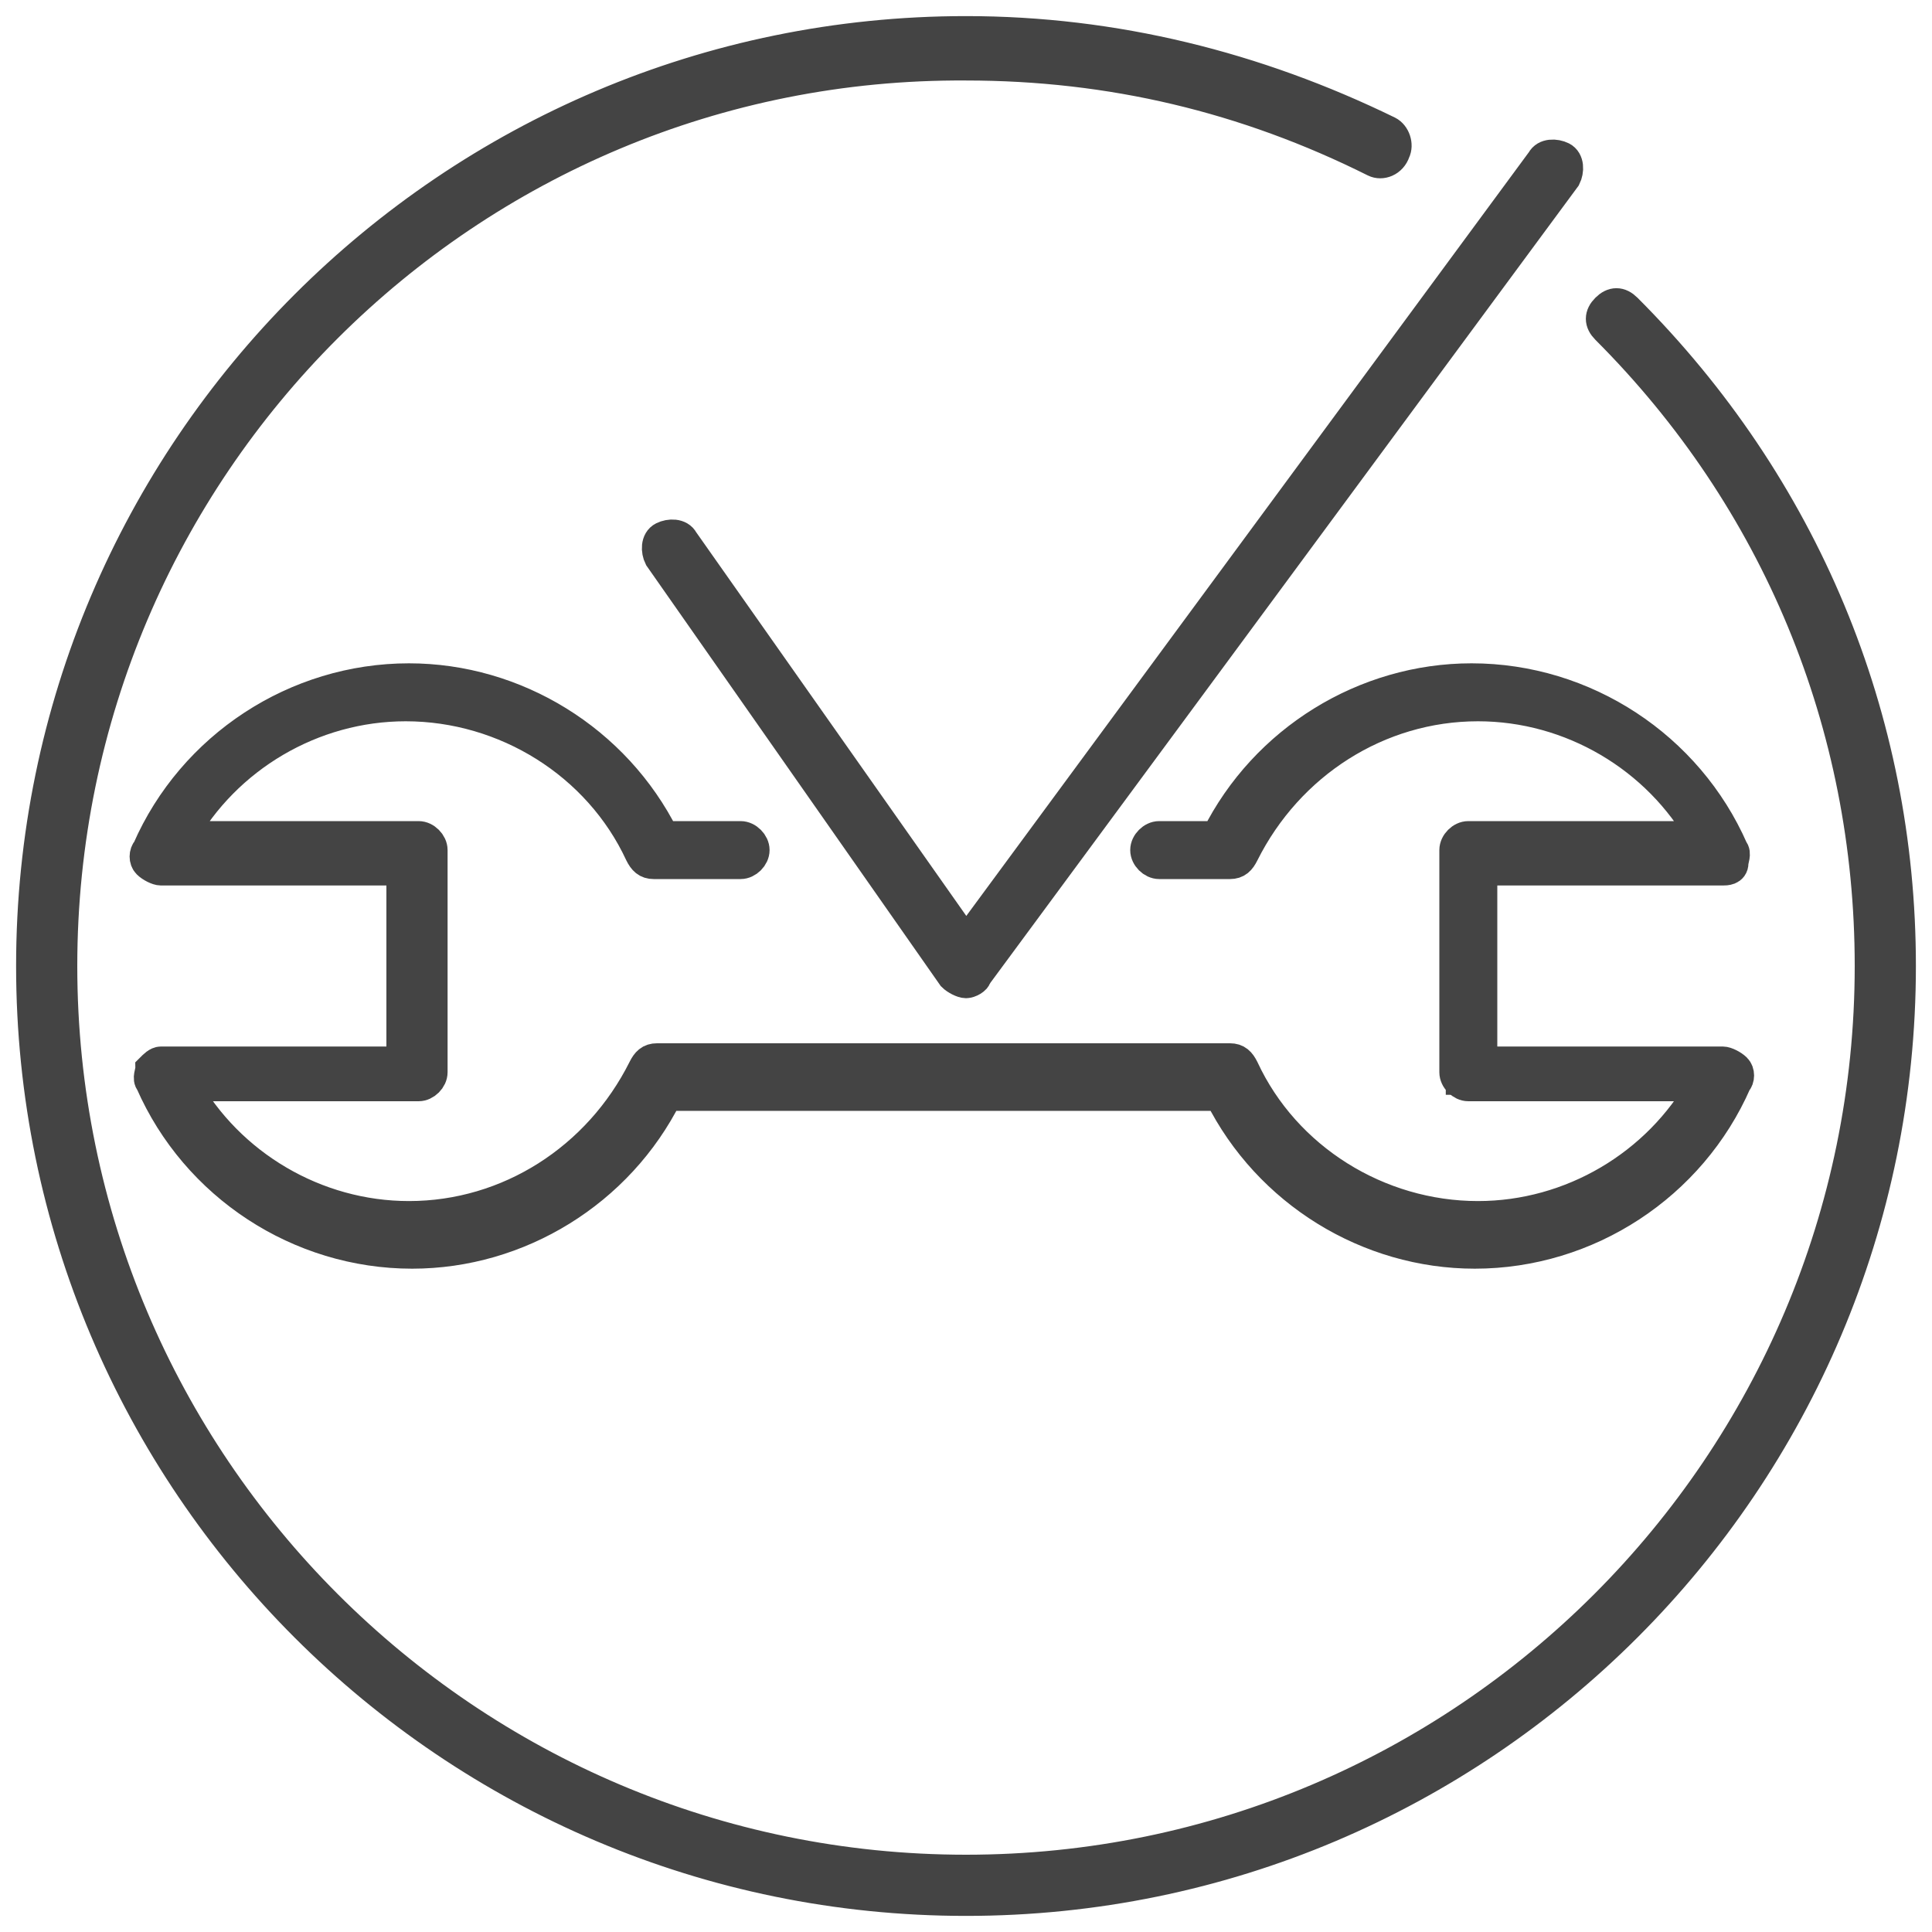
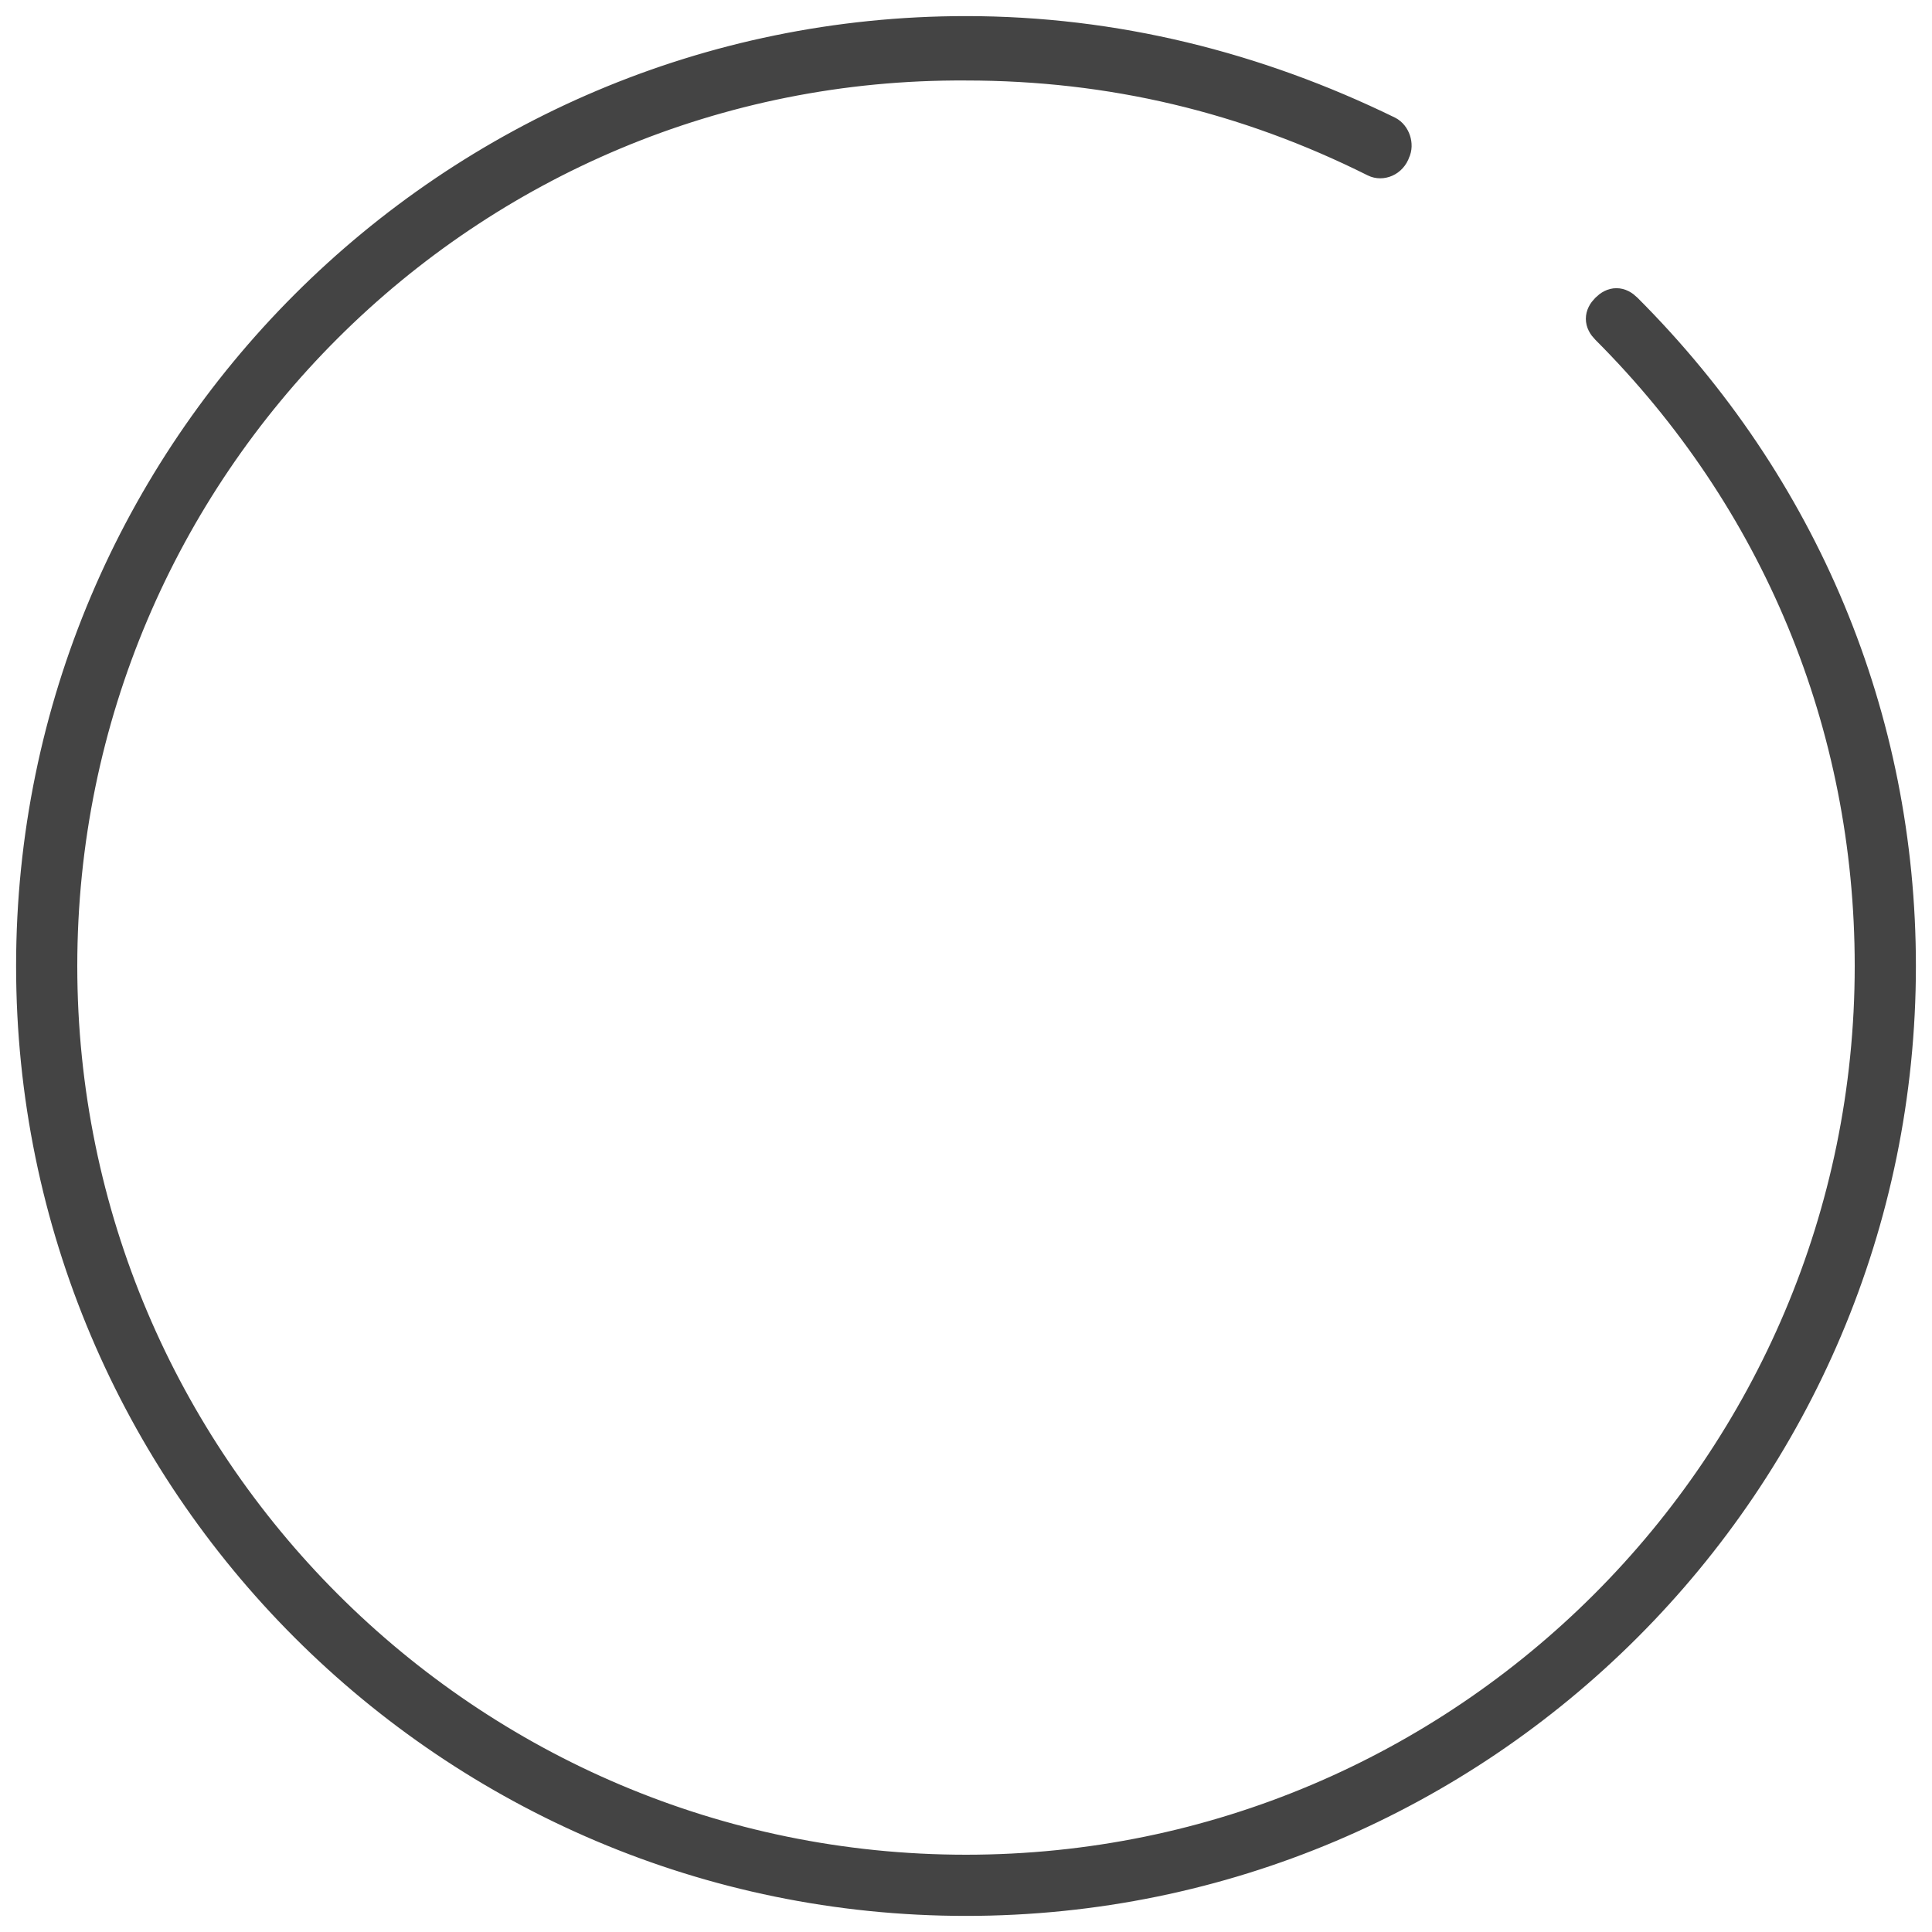
<svg xmlns="http://www.w3.org/2000/svg" version="1.1" id="Layer_1" x="0px" y="0px" viewBox="0 0 60 60" enable-background="new 0 0 60 60" xml:space="preserve">
  <g>
    <g>
-       <path fill="none" stroke="#444444" stroke-miterlimit="10" d="M50.2,9.9c5.1,5.2,8.3,12.3,8.3,20.1c0,15.8-12.8,28.5-28.5,28.5    S1.5,45.8,1.5,30S14.2,1.5,30,1.5c4.6,0,9,1.1,12.9,3.1" />
      <path fill="#1A171B" stroke="#444444" stroke-miterlimit="10" d="M30,59C14,59,1,46,1,30s13-29,29-29c4.6,0,9,1.1,13.1,3.1    c0.2,0.1,0.3,0.4,0.2,0.6C43.2,5,42.9,5.1,42.7,5c-4-2-8.2-3-12.7-3C14.5,1.9,1.9,14.5,1.9,30S14.5,58.1,30,58.1    S58.1,45.5,58.1,30c0-7.5-2.9-14.5-8.2-19.8c-0.2-0.2-0.2-0.4,0-0.6c0.2-0.2,0.4-0.2,0.6,0C56,15.1,59,22.3,59,30    C59,46,46,59,30,59z" />
    </g>
    <g>
-       <path fill="none" stroke="#444444" stroke-miterlimit="10" d="M23,26.5h-2.7c-1.3-2.9-4.3-4.9-7.6-4.9c-3.4,0-6.4,2.1-7.7,5h8v6.9    H5c1.3,2.9,4.3,5,7.7,5c3.4,0,6.3-2,7.6-4.9h17.8c1.3,2.9,4.3,4.9,7.6,4.9c3.4,0,6.4-2.1,7.7-5h-8v-6.9h8c-1.3-2.9-4.3-5-7.7-5    c-3.4,0-6.3,2-7.6,4.9H36" />
-       <path fill="#444444" stroke="#444444" stroke-miterlimit="10" d="M45.8,38.9c-3.3,0-6.4-1.9-7.9-4.9H20.7c-1.5,3-4.6,4.9-7.9,4.9    c-3.5,0-6.7-2.1-8.1-5.3c-0.1-0.1,0-0.3,0-0.4C4.8,33.1,4.9,33,5,33h7.5v-6H5c-0.1,0-0.3-0.1-0.4-0.2c-0.1-0.1-0.1-0.3,0-0.4    c1.4-3.2,4.6-5.3,8.1-5.3c3.3,0,6.4,1.9,7.9,4.9H23c0.2,0,0.4,0.2,0.4,0.4c0,0.2-0.2,0.4-0.4,0.4h-2.7c-0.2,0-0.3-0.1-0.4-0.3    c-1.3-2.8-4.2-4.6-7.3-4.6c-2.9,0-5.6,1.6-7,4.1H13c0.2,0,0.4,0.2,0.4,0.4v6.9c0,0.2-0.2,0.4-0.4,0.4H5.7c1.4,2.5,4.1,4.1,7,4.1    c3.1,0,5.9-1.8,7.3-4.6c0.1-0.2,0.2-0.3,0.4-0.3h17.8c0.2,0,0.3,0.1,0.4,0.3c1.3,2.8,4.2,4.6,7.3,4.6c2.9,0,5.6-1.6,7-4.1h-7.3    c-0.2,0-0.4-0.2-0.4-0.4v-6.9c0-0.2,0.2-0.4,0.4-0.4h7.3c-1.4-2.5-4.1-4.1-7-4.1c-3.1,0-5.9,1.8-7.3,4.6c-0.1,0.2-0.2,0.3-0.4,0.3    H36c-0.2,0-0.4-0.2-0.4-0.4c0-0.2,0.2-0.4,0.4-0.4h1.8c1.5-3,4.6-4.9,7.9-4.9c3.5,0,6.7,2.1,8.1,5.3c0.1,0.1,0,0.3,0,0.4    C53.8,27,53.6,27,53.5,27H46v6h7.5c0.1,0,0.3,0.1,0.4,0.2c0.1,0.1,0.1,0.3,0,0.4C52.5,36.8,49.3,38.9,45.8,38.9z" />
-     </g>
-     <path fill="#444444" stroke="#444444" stroke-miterlimit="10" d="M30,30.5C30,30.5,30,30.5,30,30.5c-0.1,0-0.3-0.1-0.4-0.2l-9.1-13   c-0.1-0.2-0.1-0.5,0.1-0.6s0.5-0.1,0.6,0.1L30,29.3L47.9,5c0.1-0.2,0.4-0.2,0.6-0.1c0.2,0.1,0.2,0.4,0.1,0.6L30.3,30.3   C30.3,30.4,30.1,30.5,30,30.5z" />
+       </g>
  </g>
</svg>